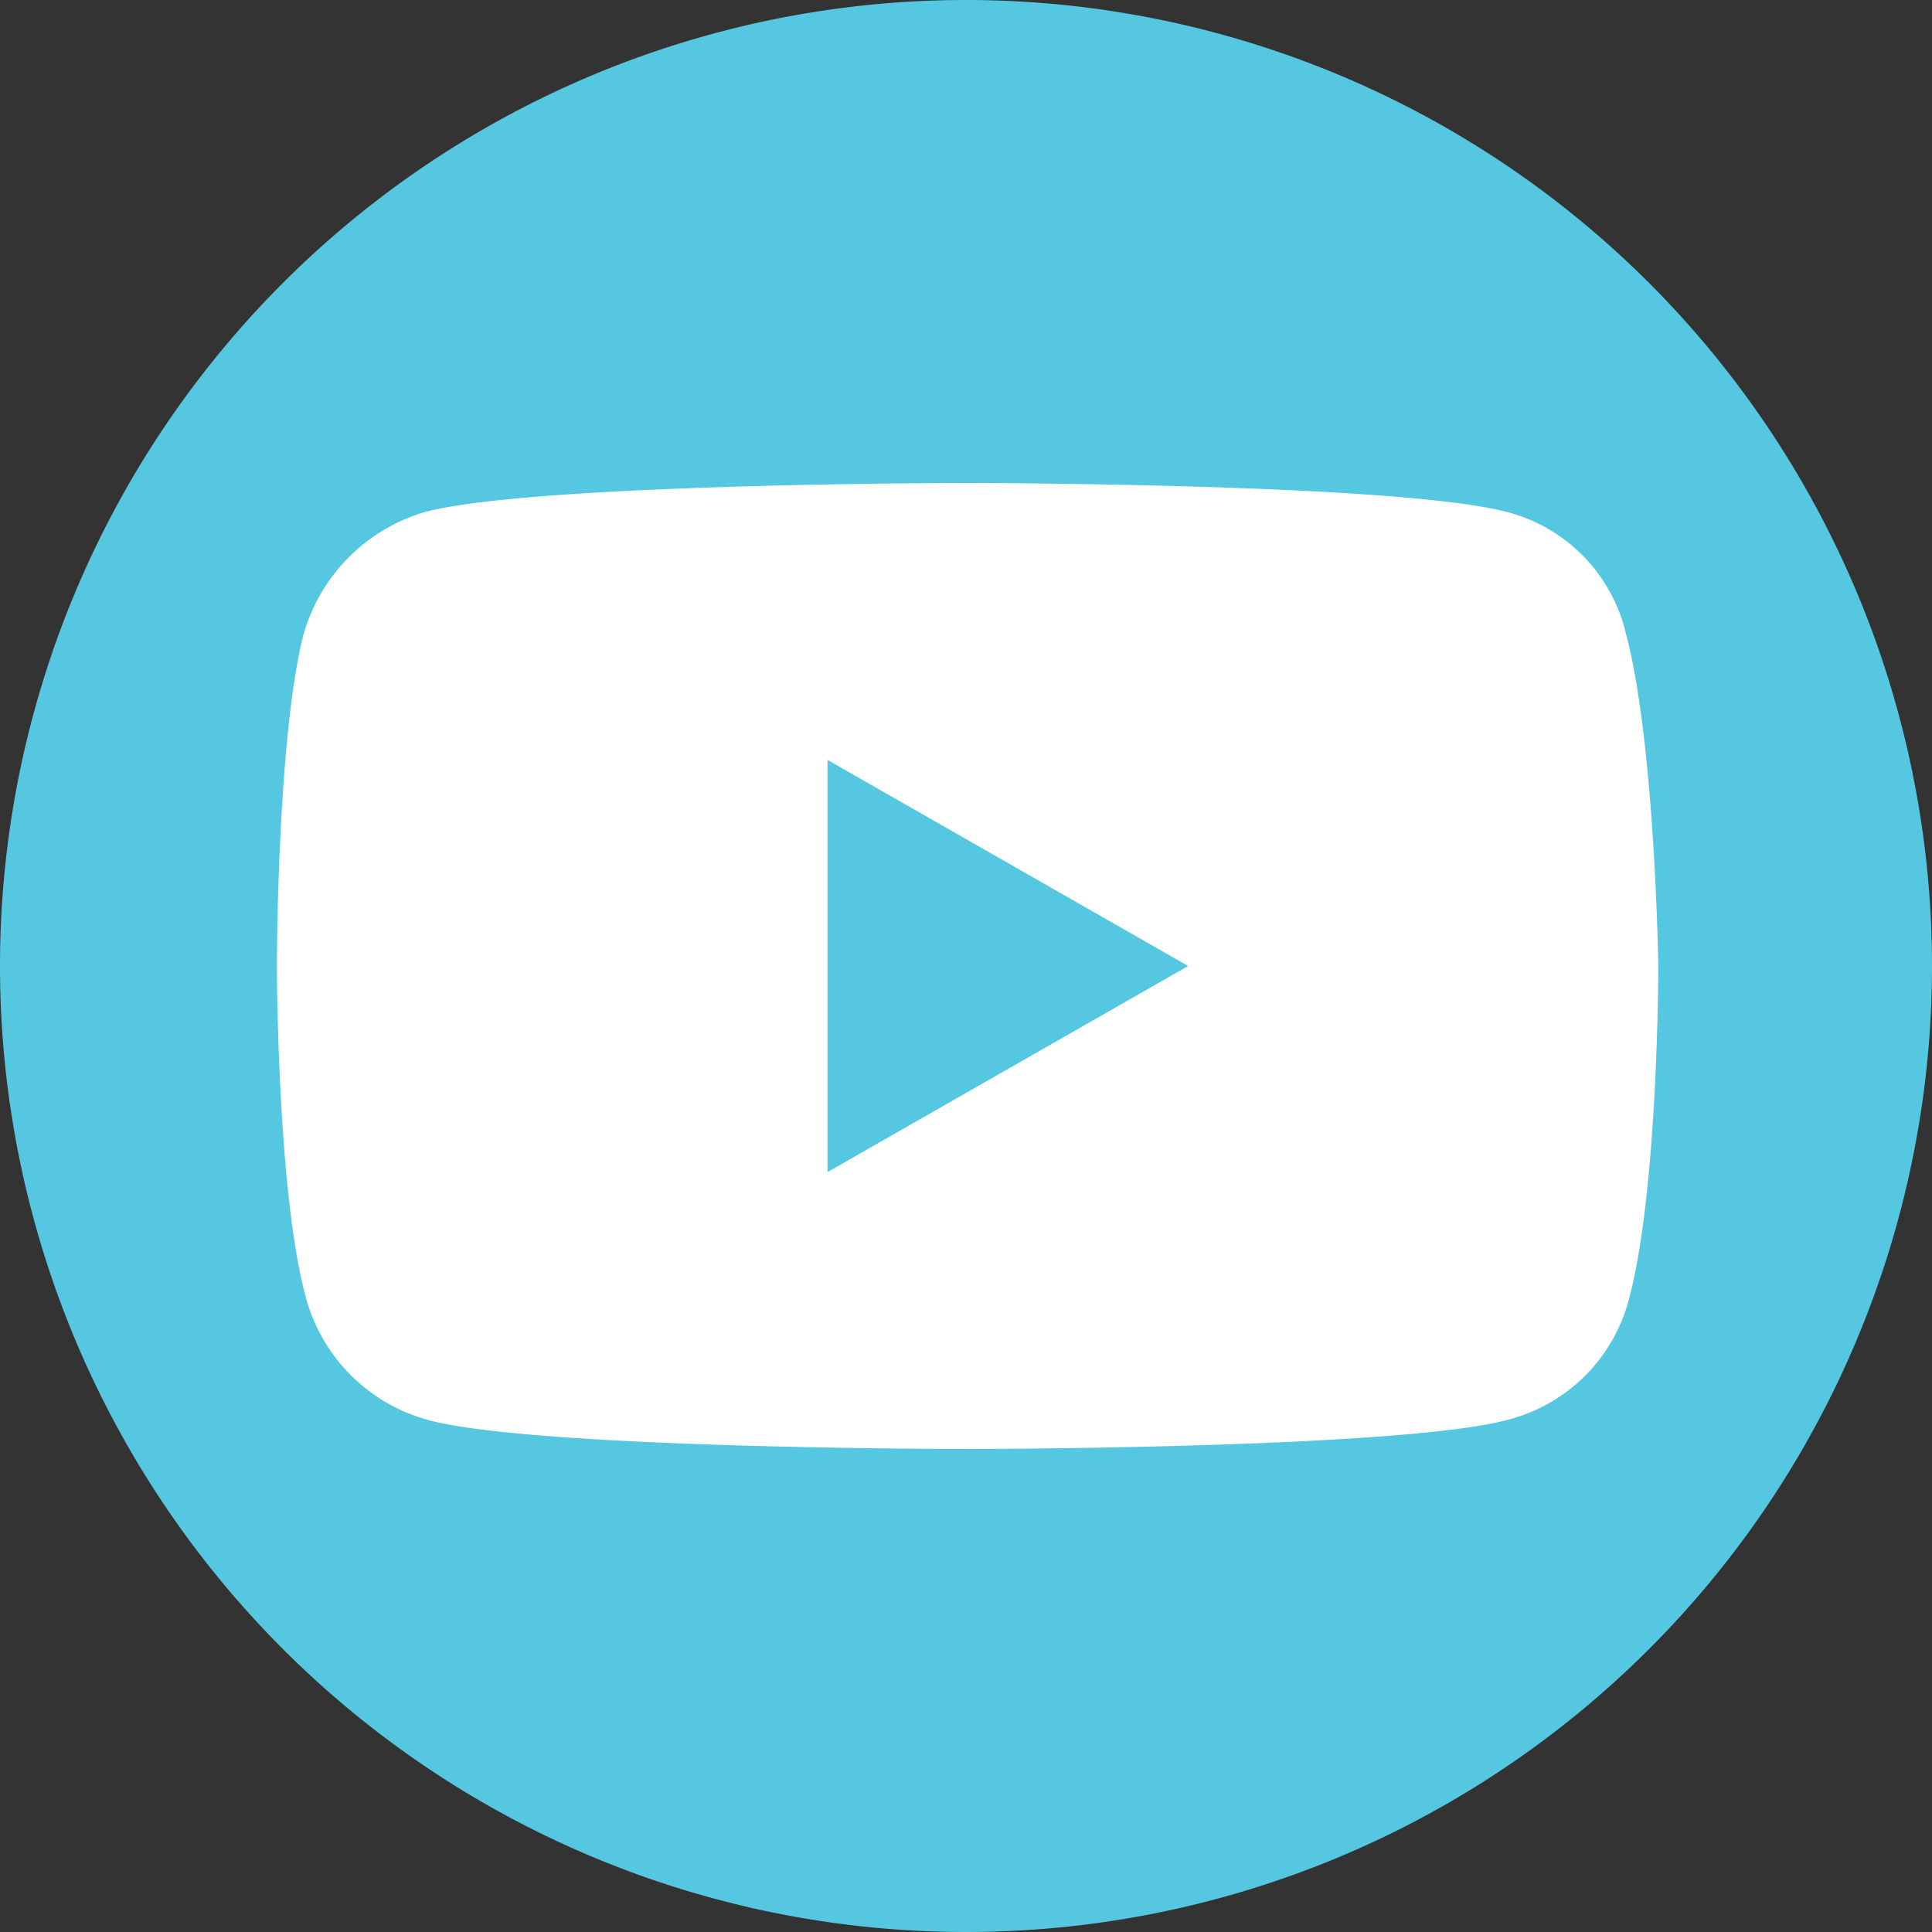
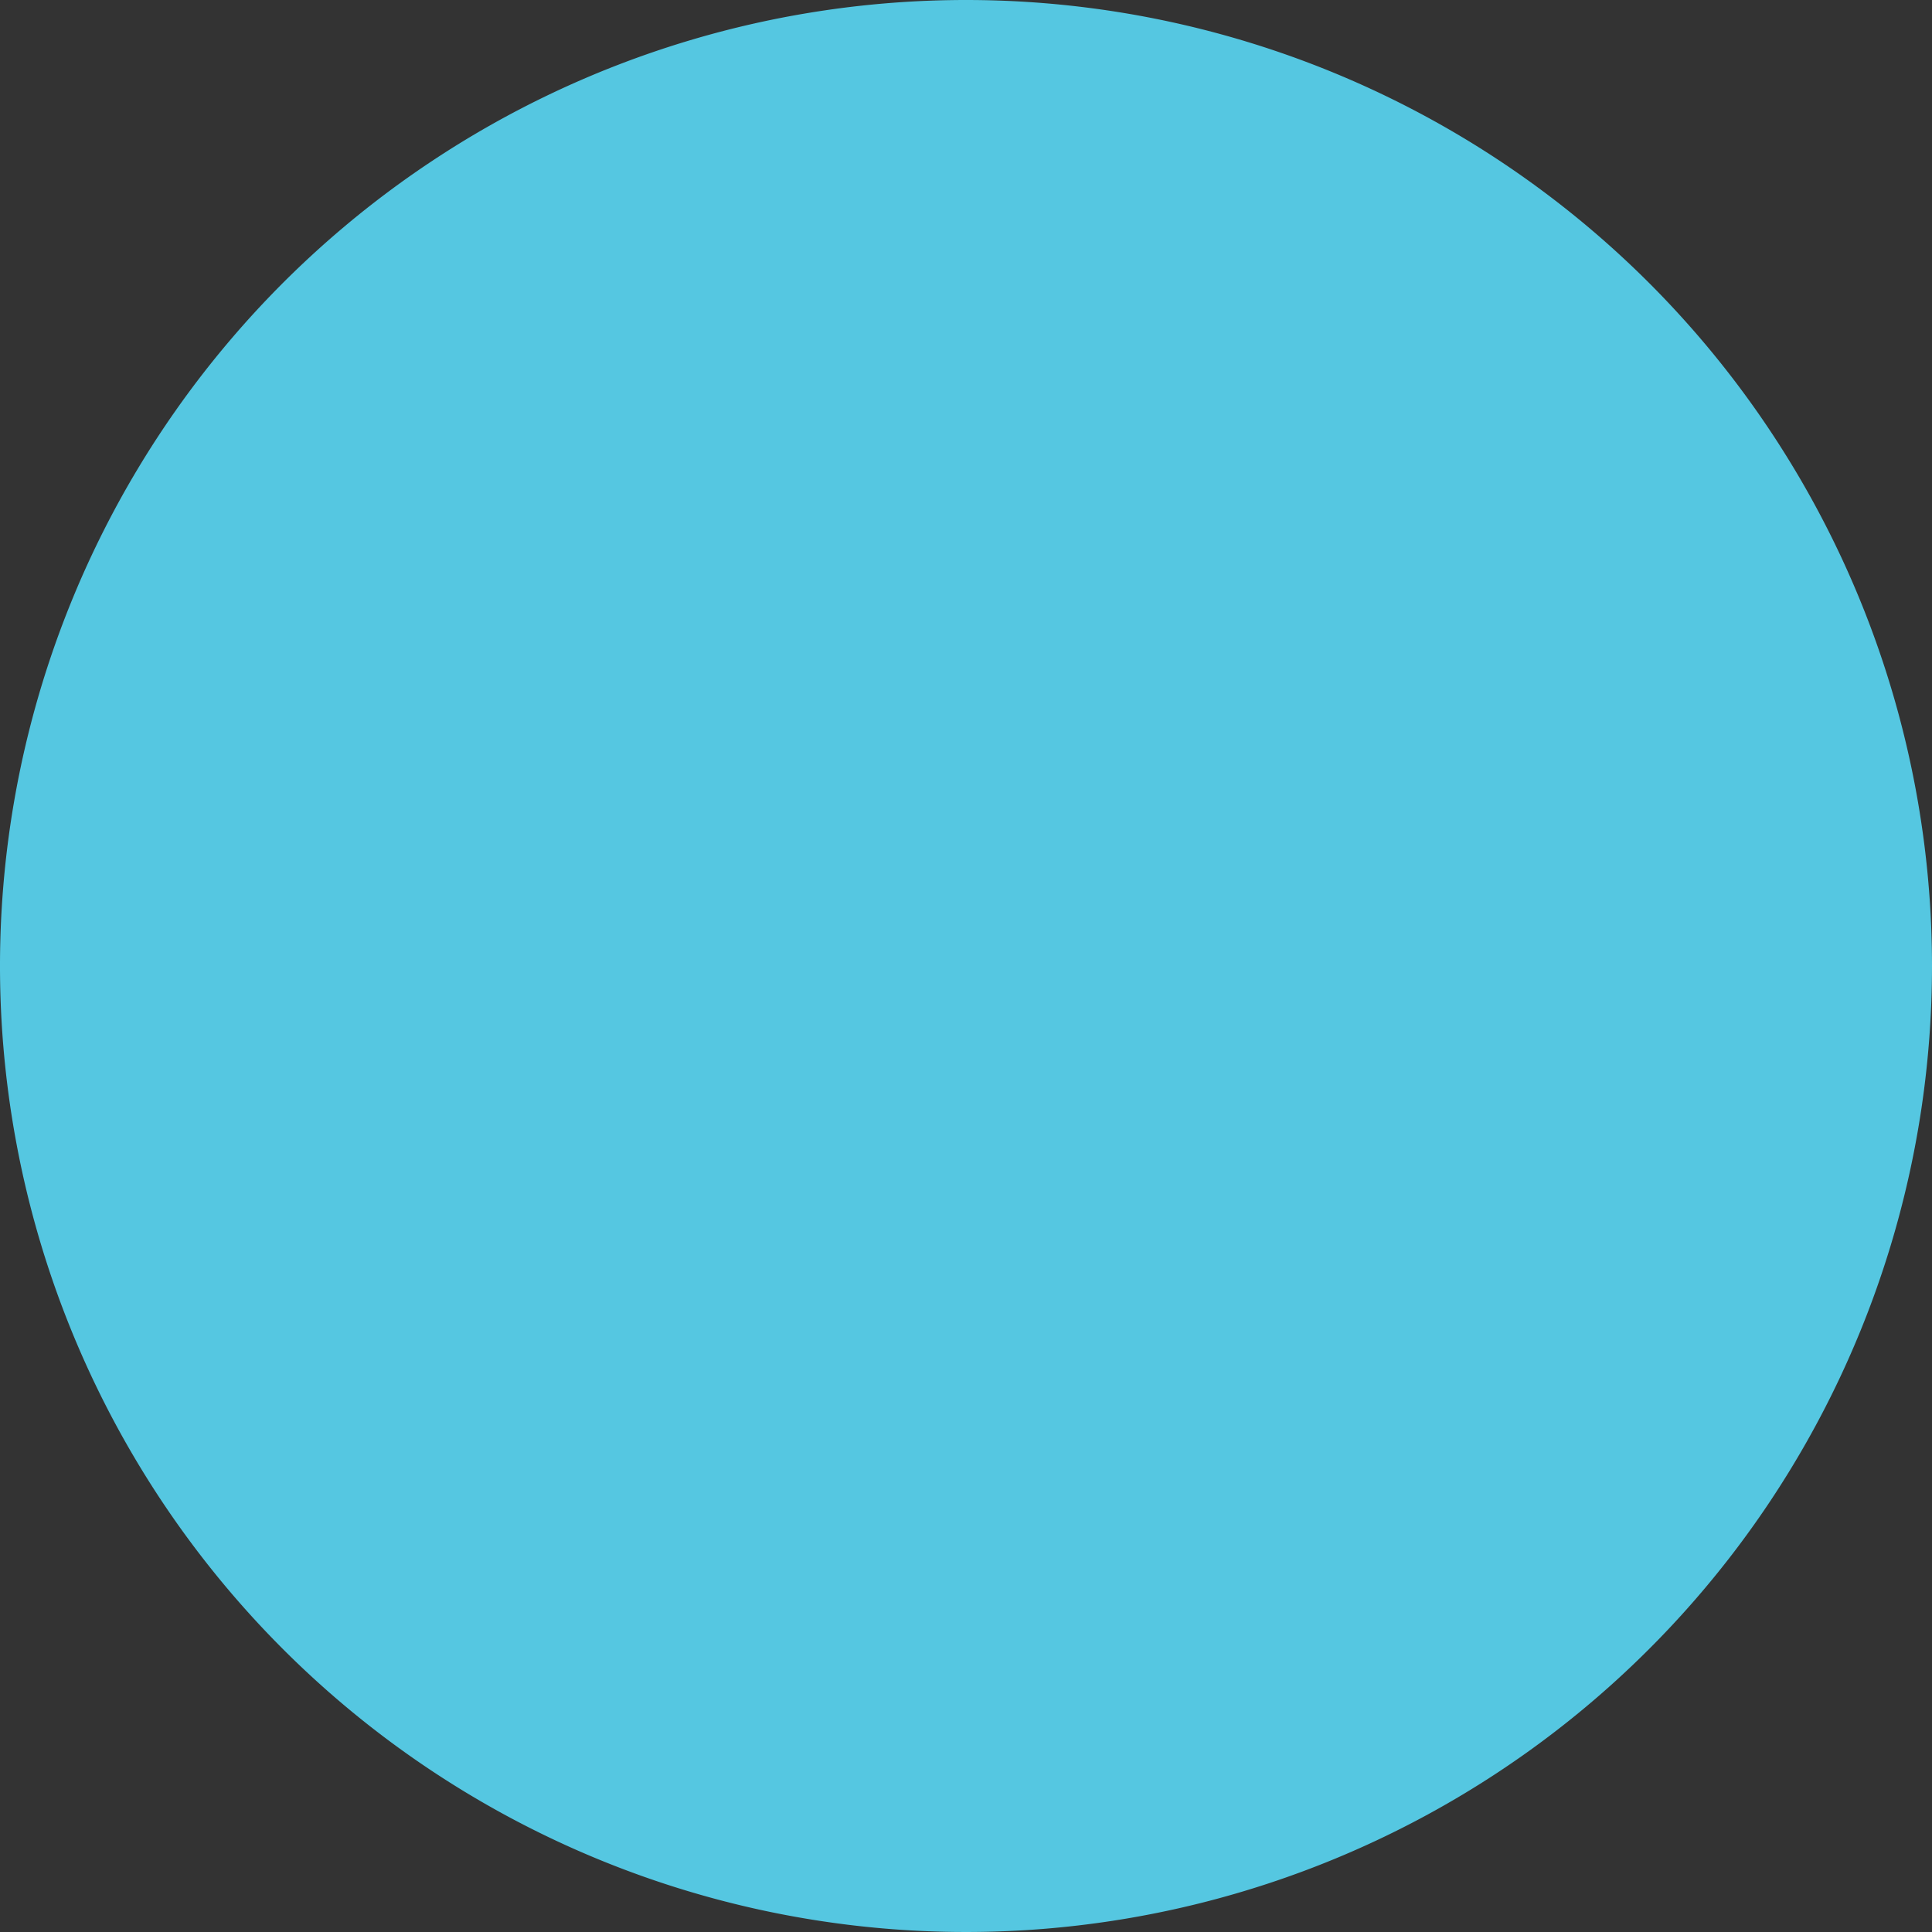
<svg xmlns="http://www.w3.org/2000/svg" id="Layer_1" data-name="Layer 1" viewBox="0 0 60 60" width="60" height="60" x="0" y="0">
  <rect x="0" y="0" width="60" height="60" fill="#333333" stroke="none" />
  <defs>
    <style>.cls-1{fill:#55c7e1;}.cls-2{fill:#fff;}</style>
  </defs>
  <title>uvex_yt</title>
  <path class="cls-1" d="M30,0A30,30,0,1,0,60,30,30,30,0,0,0,30,0Z" />
-   <path class="cls-2" d="M50.5,19.7a5.11,5.11,0,0,0-3.7-3.8C43.4,15,30,15,30,15s-13.4,0-16.8.9a5.54,5.54,0,0,0-3.8,3.9C8.6,23.1,8.6,30,8.6,30s0,7,.9,10.3a5.4,5.4,0,0,0,3.8,3.8C16.6,45,30,45,30,45s13.4,0,16.8-.9a5.23,5.23,0,0,0,3.8-3.8c.9-3.4.9-10.3.9-10.3S51.4,23.1,50.5,19.7ZM25.7,36.4V23.6L36.9,30Z" />
</svg>